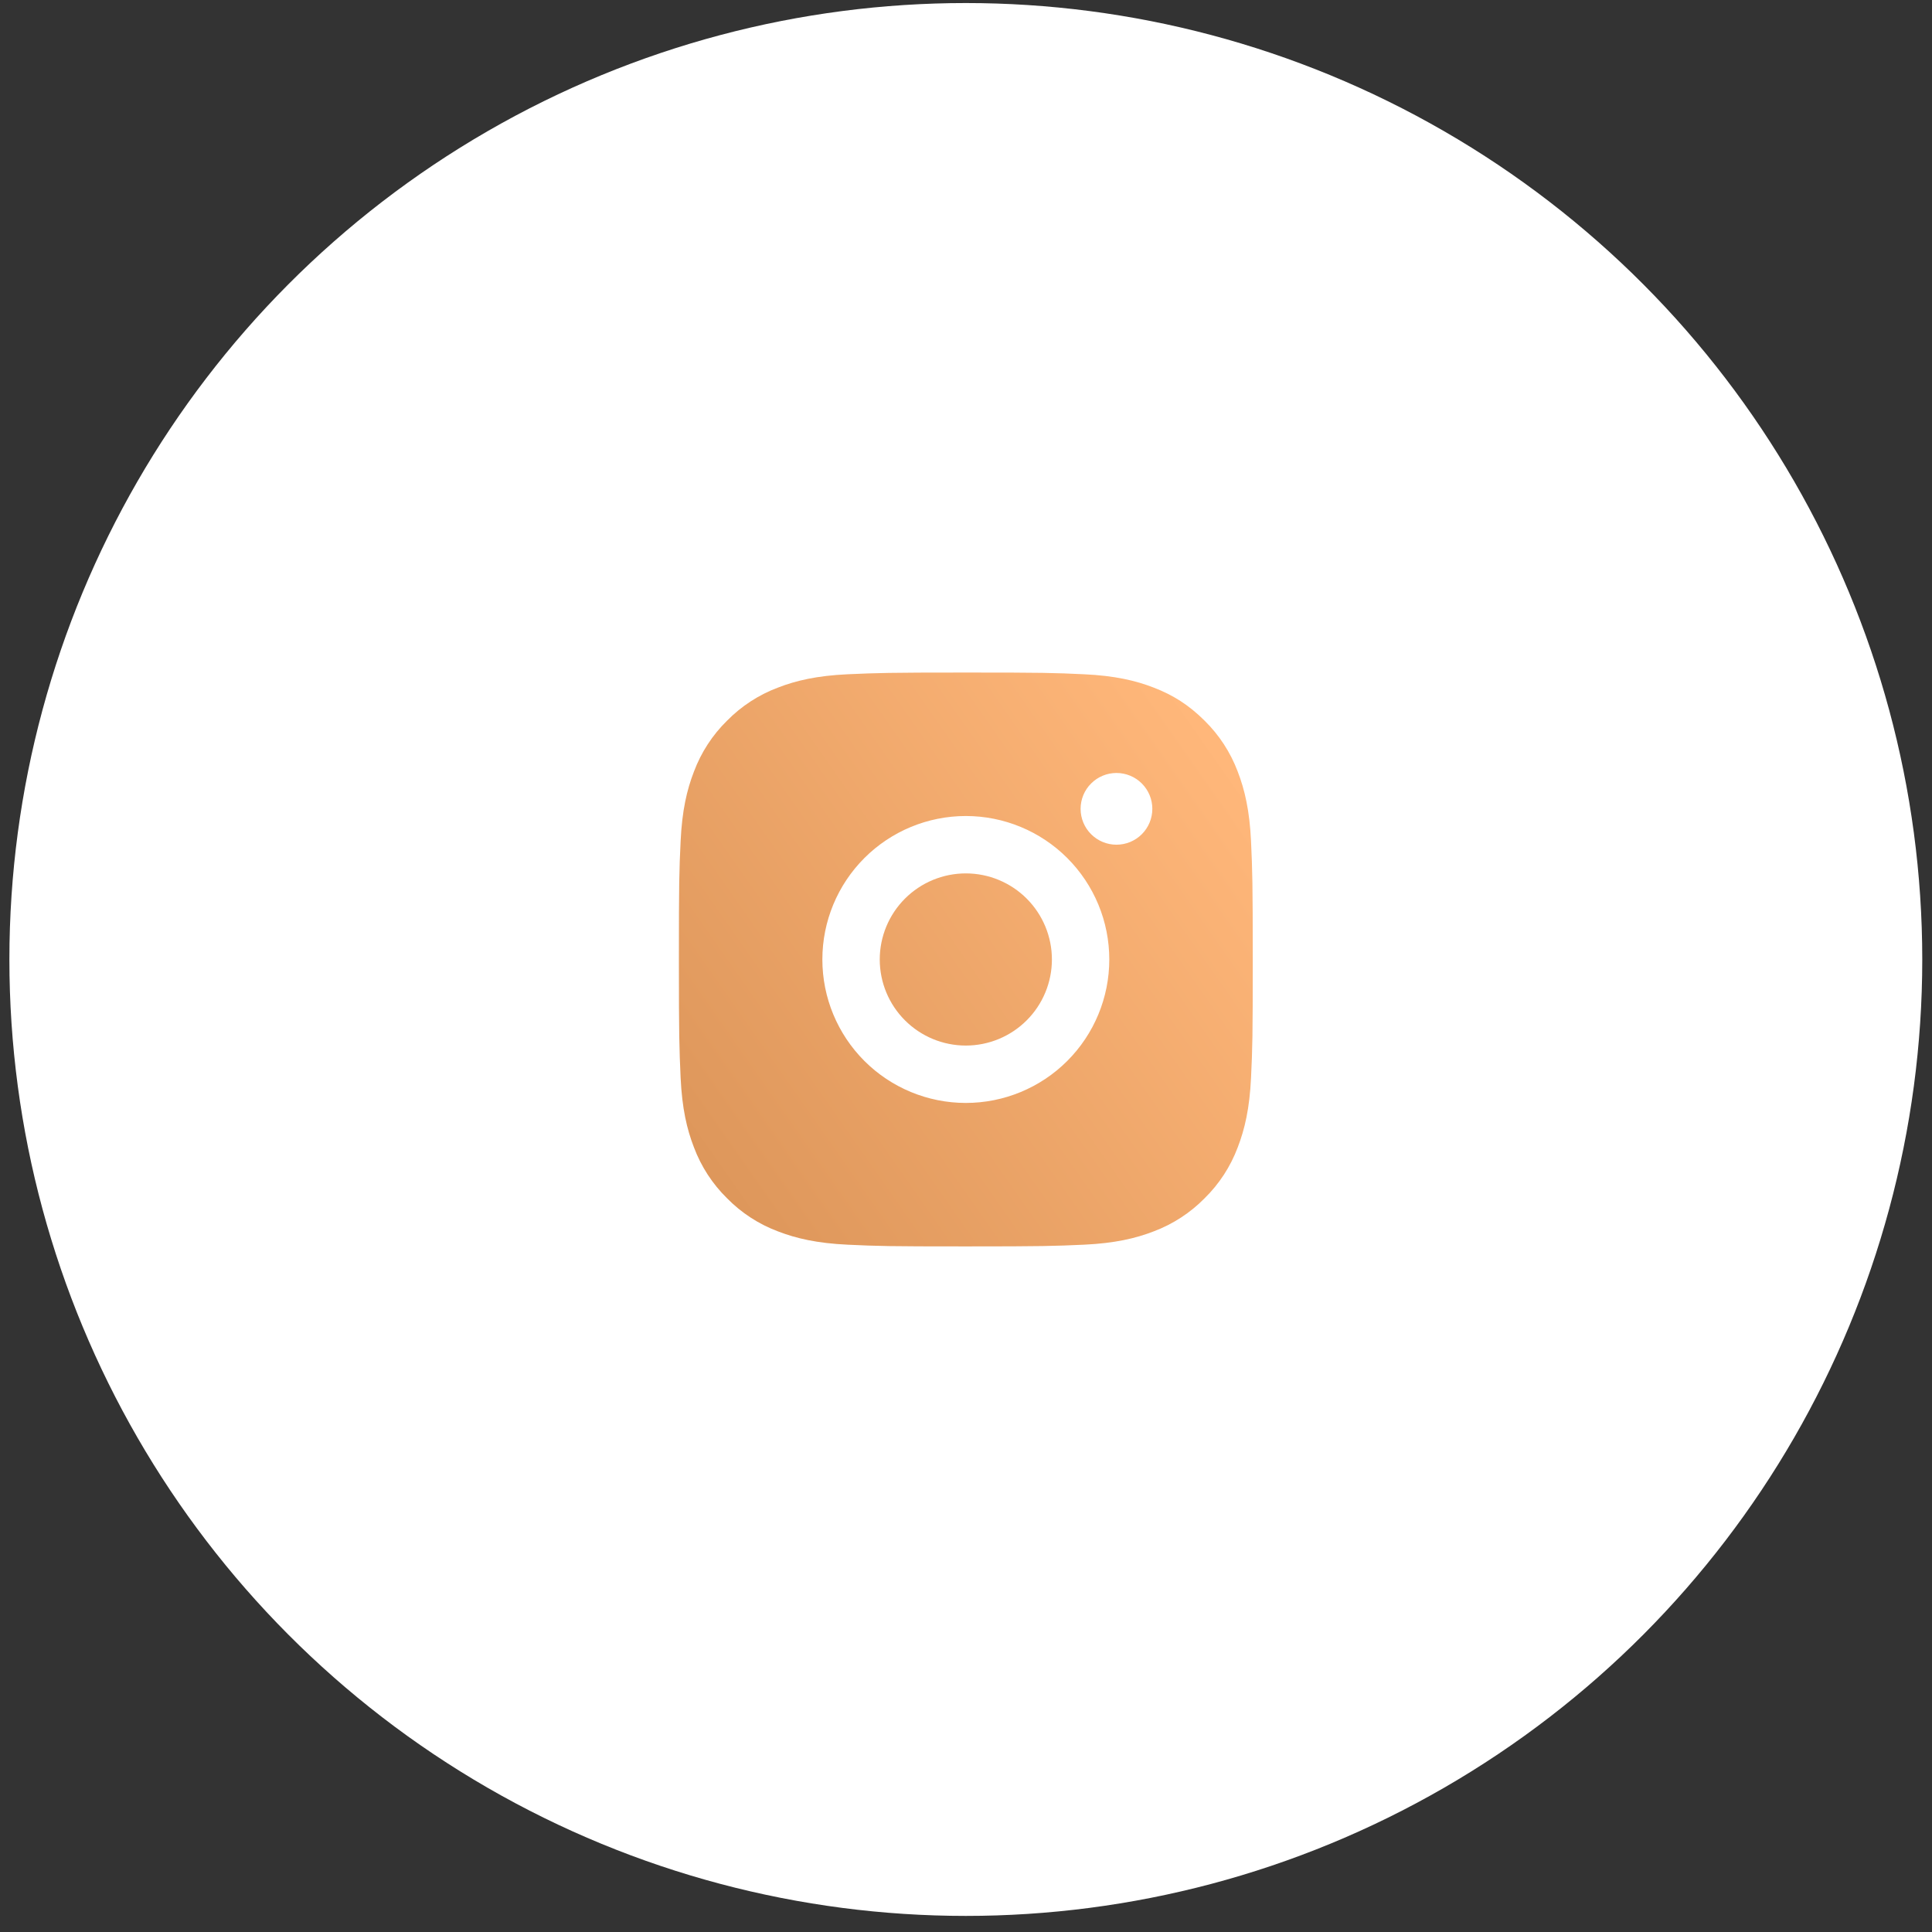
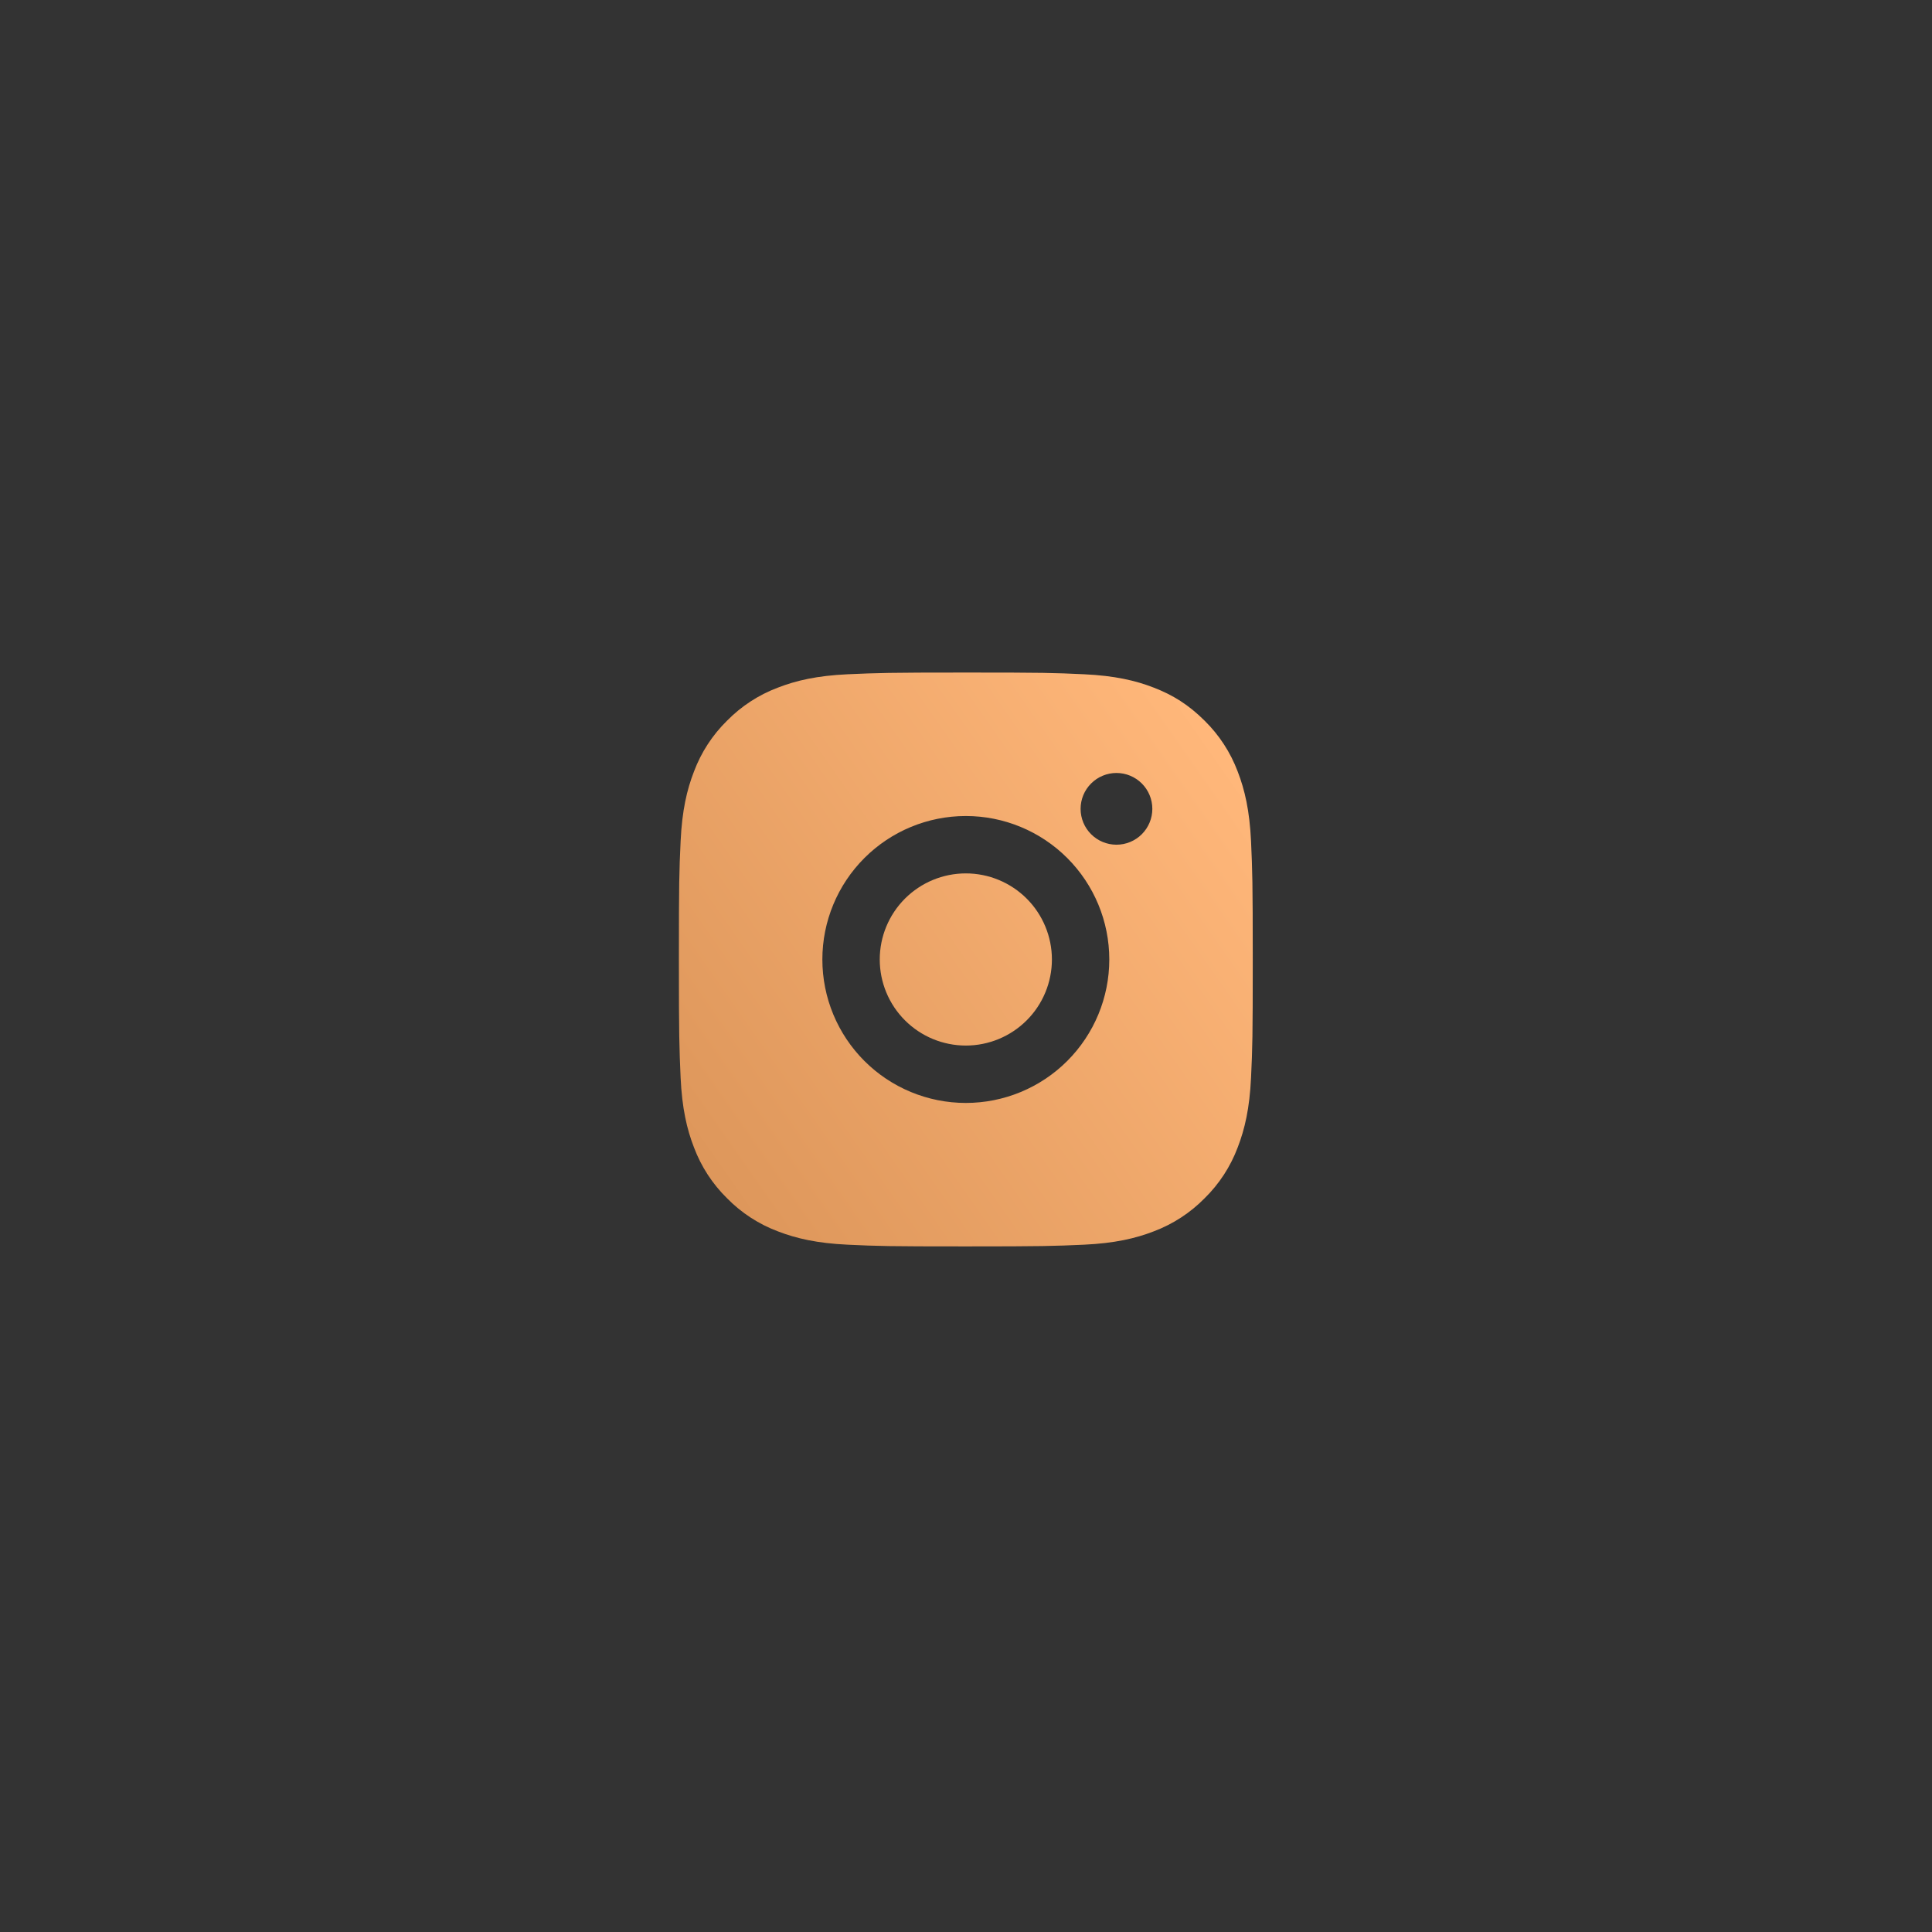
<svg xmlns="http://www.w3.org/2000/svg" width="101" height="101" viewBox="0 0 101 101" fill="none">
  <rect x="0" y="0" width="101" height="101" fill="#333333" stroke="none" />
-   <circle cx="50.491" cy="50.159" r="50" fill="white" />
  <path d="M50.491 35.159C54.566 35.159 55.075 35.174 56.674 35.249C58.272 35.324 59.359 35.575 60.316 35.947C61.306 36.328 62.14 36.844 62.974 37.676C63.737 38.426 64.327 39.333 64.704 40.334C65.074 41.29 65.326 42.379 65.401 43.976C65.472 45.575 65.491 46.084 65.491 50.159C65.491 54.235 65.476 54.743 65.401 56.342C65.326 57.94 65.074 59.027 64.704 59.984C64.328 60.986 63.738 61.893 62.974 62.642C62.224 63.405 61.317 63.995 60.316 64.372C59.361 64.742 58.272 64.994 56.674 65.069C55.075 65.14 54.566 65.159 50.491 65.159C46.416 65.159 45.907 65.144 44.308 65.069C42.711 64.994 41.623 64.742 40.666 64.372C39.664 63.996 38.757 63.406 38.008 62.642C37.245 61.893 36.655 60.986 36.279 59.984C35.907 59.029 35.656 57.94 35.581 56.342C35.511 54.743 35.491 54.235 35.491 50.159C35.491 46.084 35.506 45.575 35.581 43.976C35.656 42.377 35.907 41.291 36.279 40.334C36.654 39.333 37.244 38.425 38.008 37.676C38.758 36.913 39.665 36.323 40.666 35.947C41.623 35.575 42.709 35.324 44.308 35.249C45.907 35.179 46.416 35.159 50.491 35.159ZM50.491 42.659C48.502 42.659 46.594 43.45 45.188 44.856C43.781 46.263 42.991 48.17 42.991 50.159C42.991 52.148 43.781 54.056 45.188 55.463C46.594 56.869 48.502 57.659 50.491 57.659C52.48 57.659 54.388 56.869 55.794 55.463C57.201 54.056 57.991 52.148 57.991 50.159C57.991 48.17 57.201 46.263 55.794 44.856C54.388 43.45 52.48 42.659 50.491 42.659ZM60.241 42.284C60.241 41.787 60.043 41.31 59.692 40.959C59.34 40.607 58.863 40.409 58.366 40.409C57.869 40.409 57.392 40.607 57.04 40.959C56.688 41.31 56.491 41.787 56.491 42.284C56.491 42.782 56.688 43.259 57.04 43.61C57.392 43.962 57.869 44.159 58.366 44.159C58.863 44.159 59.34 43.962 59.692 43.61C60.043 43.259 60.241 42.782 60.241 42.284ZM50.491 45.659C51.684 45.659 52.829 46.133 53.673 46.977C54.517 47.821 54.991 48.966 54.991 50.159C54.991 51.353 54.517 52.498 53.673 53.341C52.829 54.185 51.684 54.659 50.491 54.659C49.297 54.659 48.153 54.185 47.309 53.341C46.465 52.498 45.991 51.353 45.991 50.159C45.991 48.966 46.465 47.821 47.309 46.977C48.153 46.133 49.297 45.659 50.491 45.659Z" fill="url(#paint0_linear_43_16)" />
  <defs>
    <linearGradient id="paint0_linear_43_16" x1="60.99" y1="35.159" x2="32.803" y2="54.889" gradientUnits="userSpaceOnUse">
      <stop stop-color="#FFB77A" />
      <stop offset="1" stop-color="#DE975B" />
    </linearGradient>
  </defs>
</svg>